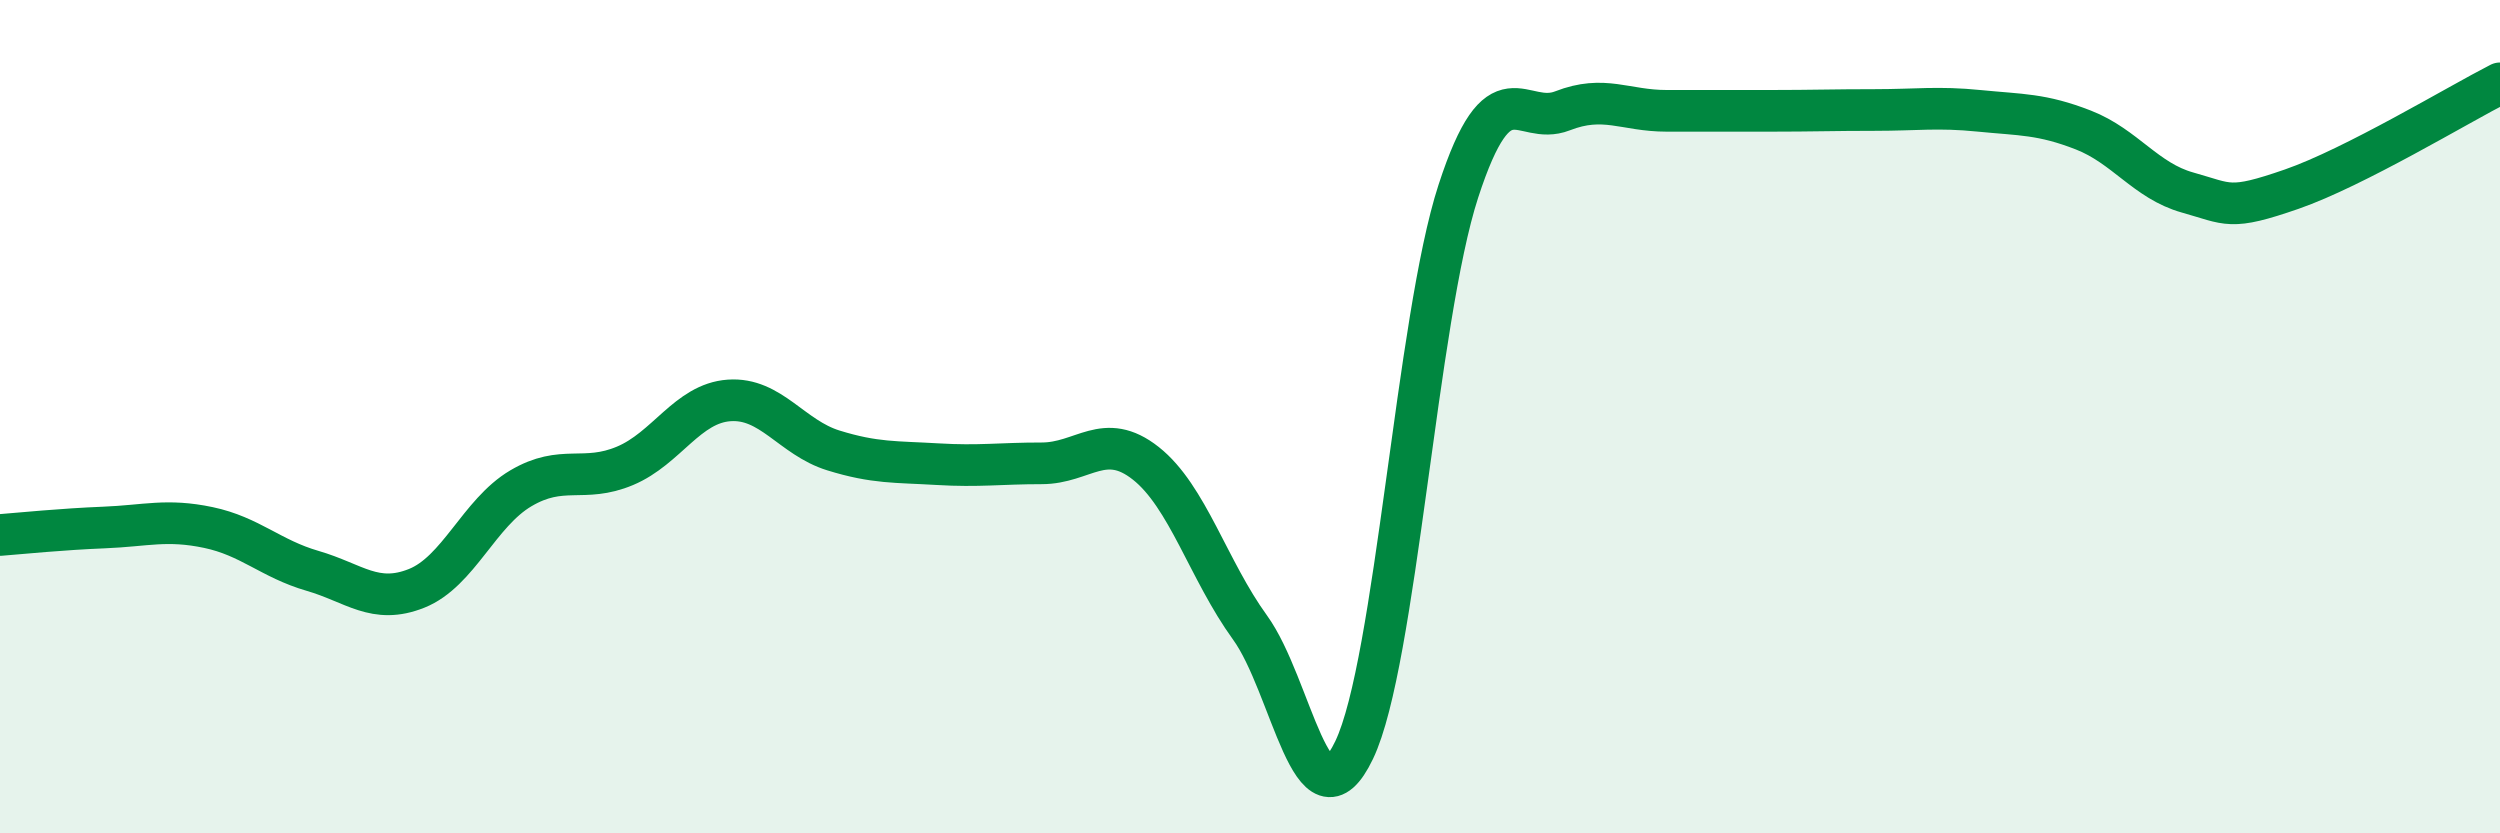
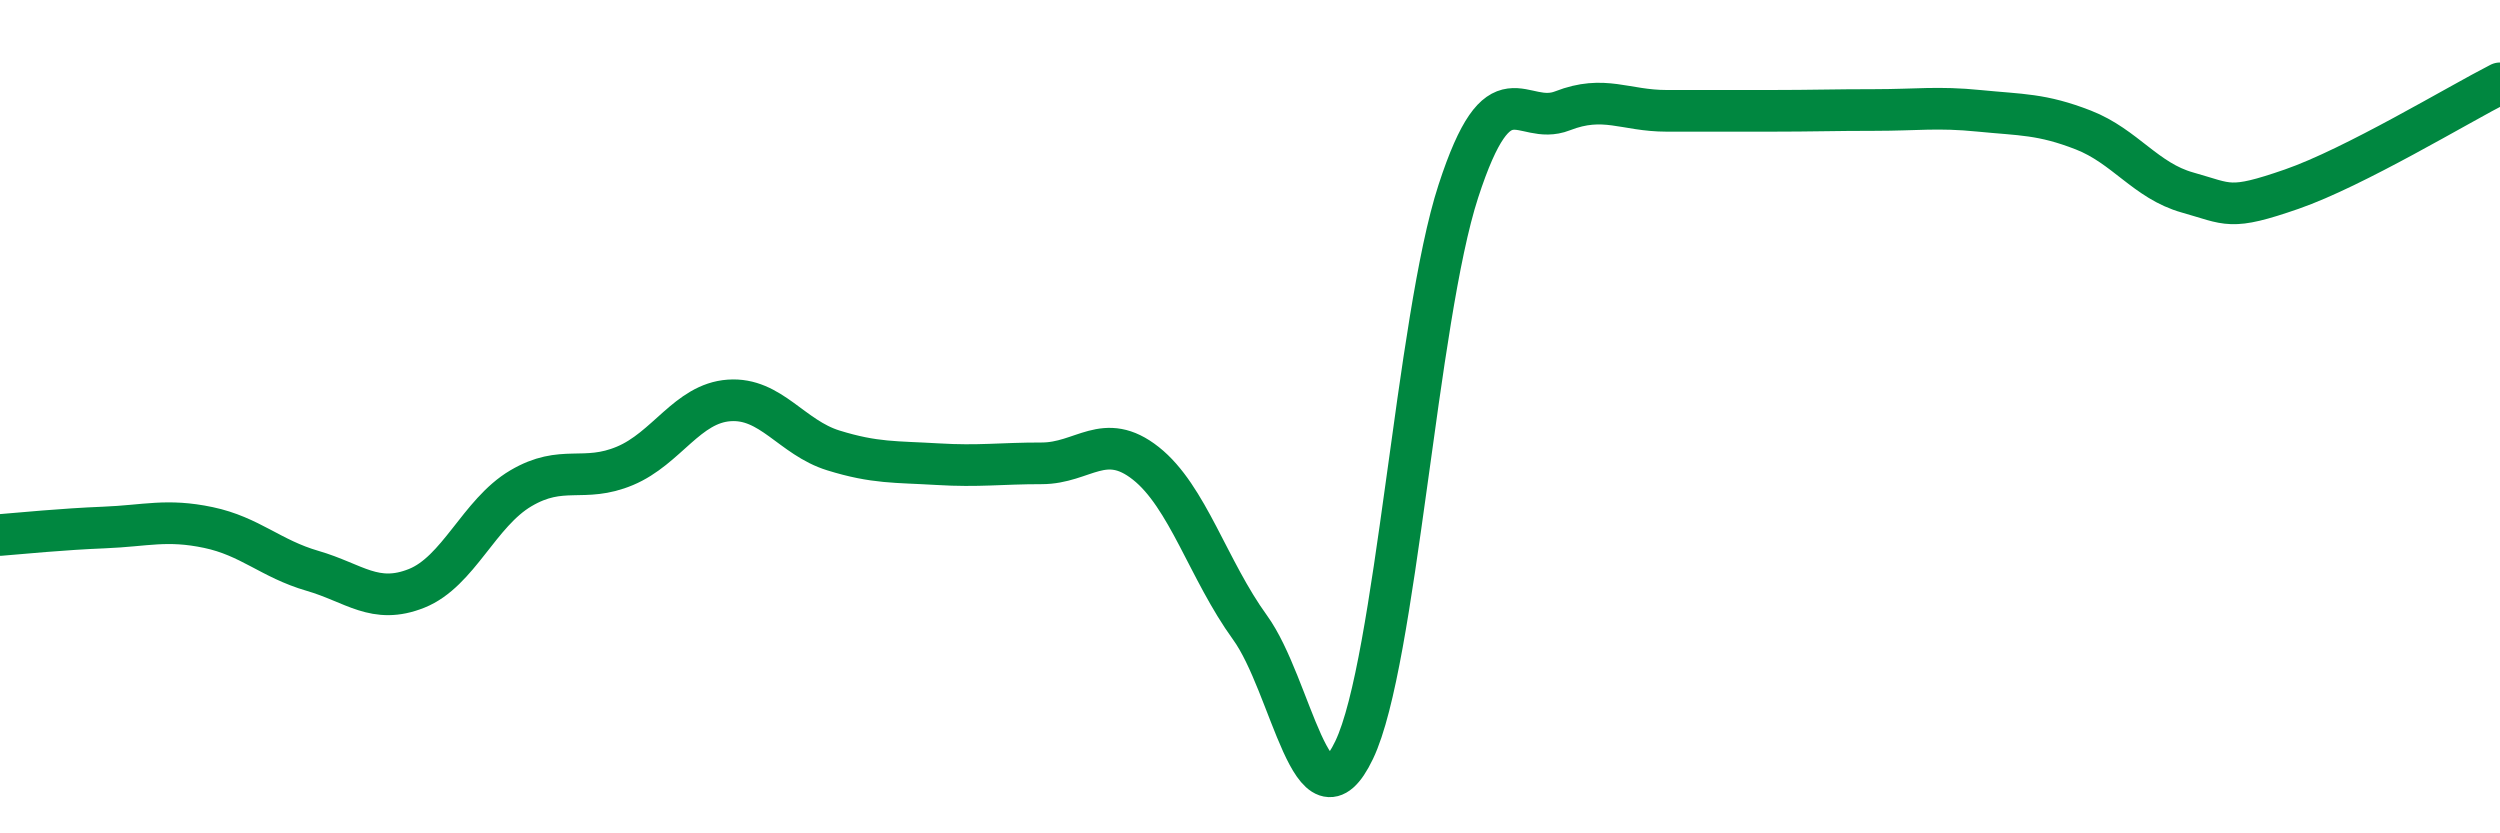
<svg xmlns="http://www.w3.org/2000/svg" width="60" height="20" viewBox="0 0 60 20">
-   <path d="M 0,12.84 C 0.5,12.8 1.5,12.7 2.5,12.66 C 3.5,12.62 4,12.45 5,12.66 C 6,12.87 6.5,13.41 7.5,13.7 C 8.5,13.99 9,14.52 10,14.12 C 11,13.72 11.5,12.31 12.5,11.72 C 13.5,11.13 14,11.6 15,11.18 C 16,10.76 16.5,9.68 17.5,9.61 C 18.5,9.54 19,10.5 20,10.81 C 21,11.12 21.5,11.08 22.5,11.14 C 23.5,11.2 24,11.12 25,11.12 C 26,11.12 26.5,10.33 27.5,11.12 C 28.5,11.91 29,13.68 30,15.06 C 31,16.44 31.5,20.09 32.5,18 C 33.5,15.91 34,7.66 35,4.59 C 36,1.52 36.5,3.05 37.5,2.66 C 38.5,2.27 39,2.66 40,2.66 C 41,2.66 41.5,2.66 42.5,2.66 C 43.5,2.66 44,2.64 45,2.64 C 46,2.64 46.5,2.56 47.5,2.66 C 48.5,2.76 49,2.73 50,3.12 C 51,3.51 51.5,4.34 52.5,4.62 C 53.5,4.9 53.5,5.06 55,4.54 C 56.5,4.02 59,2.51 60,2L60 20L0 20Z" fill="#008740" opacity="0.1" stroke-linecap="round" stroke-linejoin="round" />
  <path d="M 0,12.84 C 0.5,12.8 1.5,12.7 2.5,12.66 C 3.5,12.62 4,12.45 5,12.66 C 6,12.87 6.5,13.41 7.5,13.7 C 8.5,13.99 9,14.52 10,14.12 C 11,13.72 11.5,12.31 12.5,11.72 C 13.5,11.13 14,11.6 15,11.18 C 16,10.76 16.5,9.68 17.5,9.61 C 18.5,9.54 19,10.5 20,10.81 C 21,11.12 21.5,11.08 22.5,11.14 C 23.5,11.2 24,11.12 25,11.12 C 26,11.12 26.5,10.33 27.5,11.12 C 28.5,11.91 29,13.68 30,15.06 C 31,16.44 31.5,20.09 32.5,18 C 33.5,15.91 34,7.66 35,4.59 C 36,1.52 36.5,3.05 37.5,2.66 C 38.5,2.27 39,2.66 40,2.66 C 41,2.66 41.5,2.66 42.5,2.66 C 43.5,2.66 44,2.64 45,2.64 C 46,2.64 46.5,2.56 47.5,2.66 C 48.5,2.76 49,2.73 50,3.12 C 51,3.51 51.5,4.34 52.5,4.62 C 53.5,4.9 53.5,5.06 55,4.54 C 56.5,4.02 59,2.51 60,2" stroke="#008740" stroke-width="1" fill="none" stroke-linecap="round" stroke-linejoin="round" />
</svg>